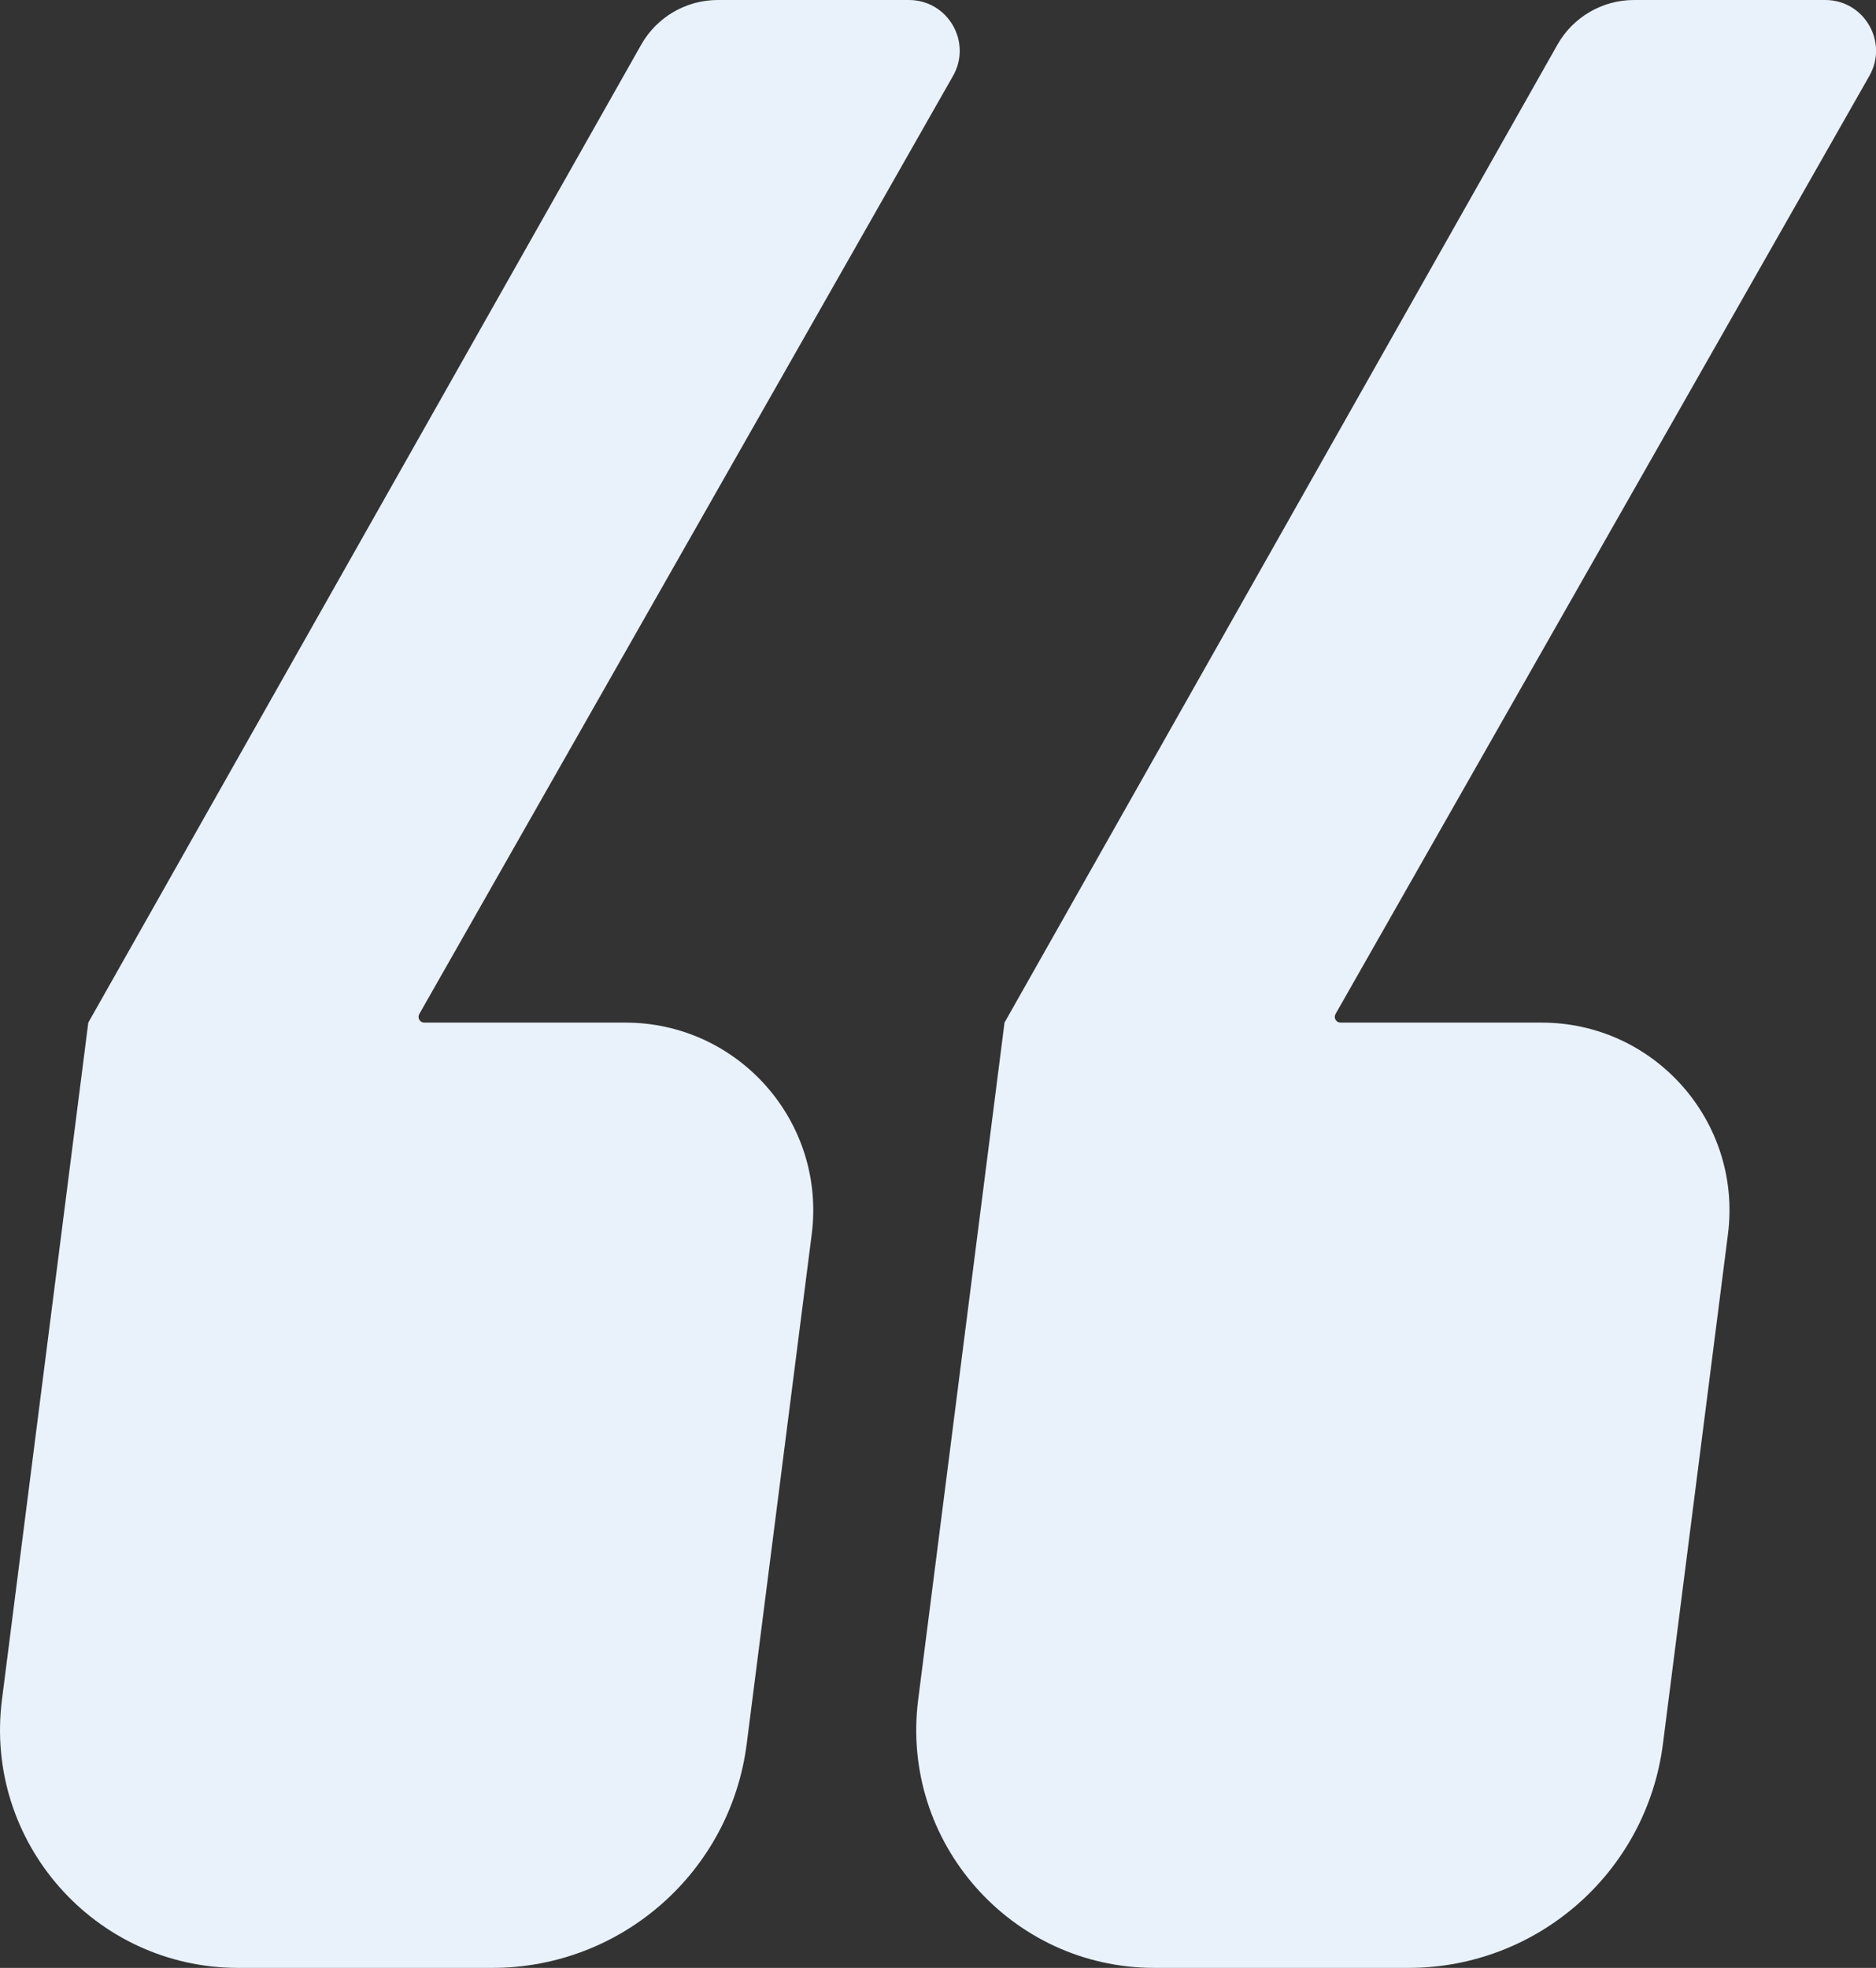
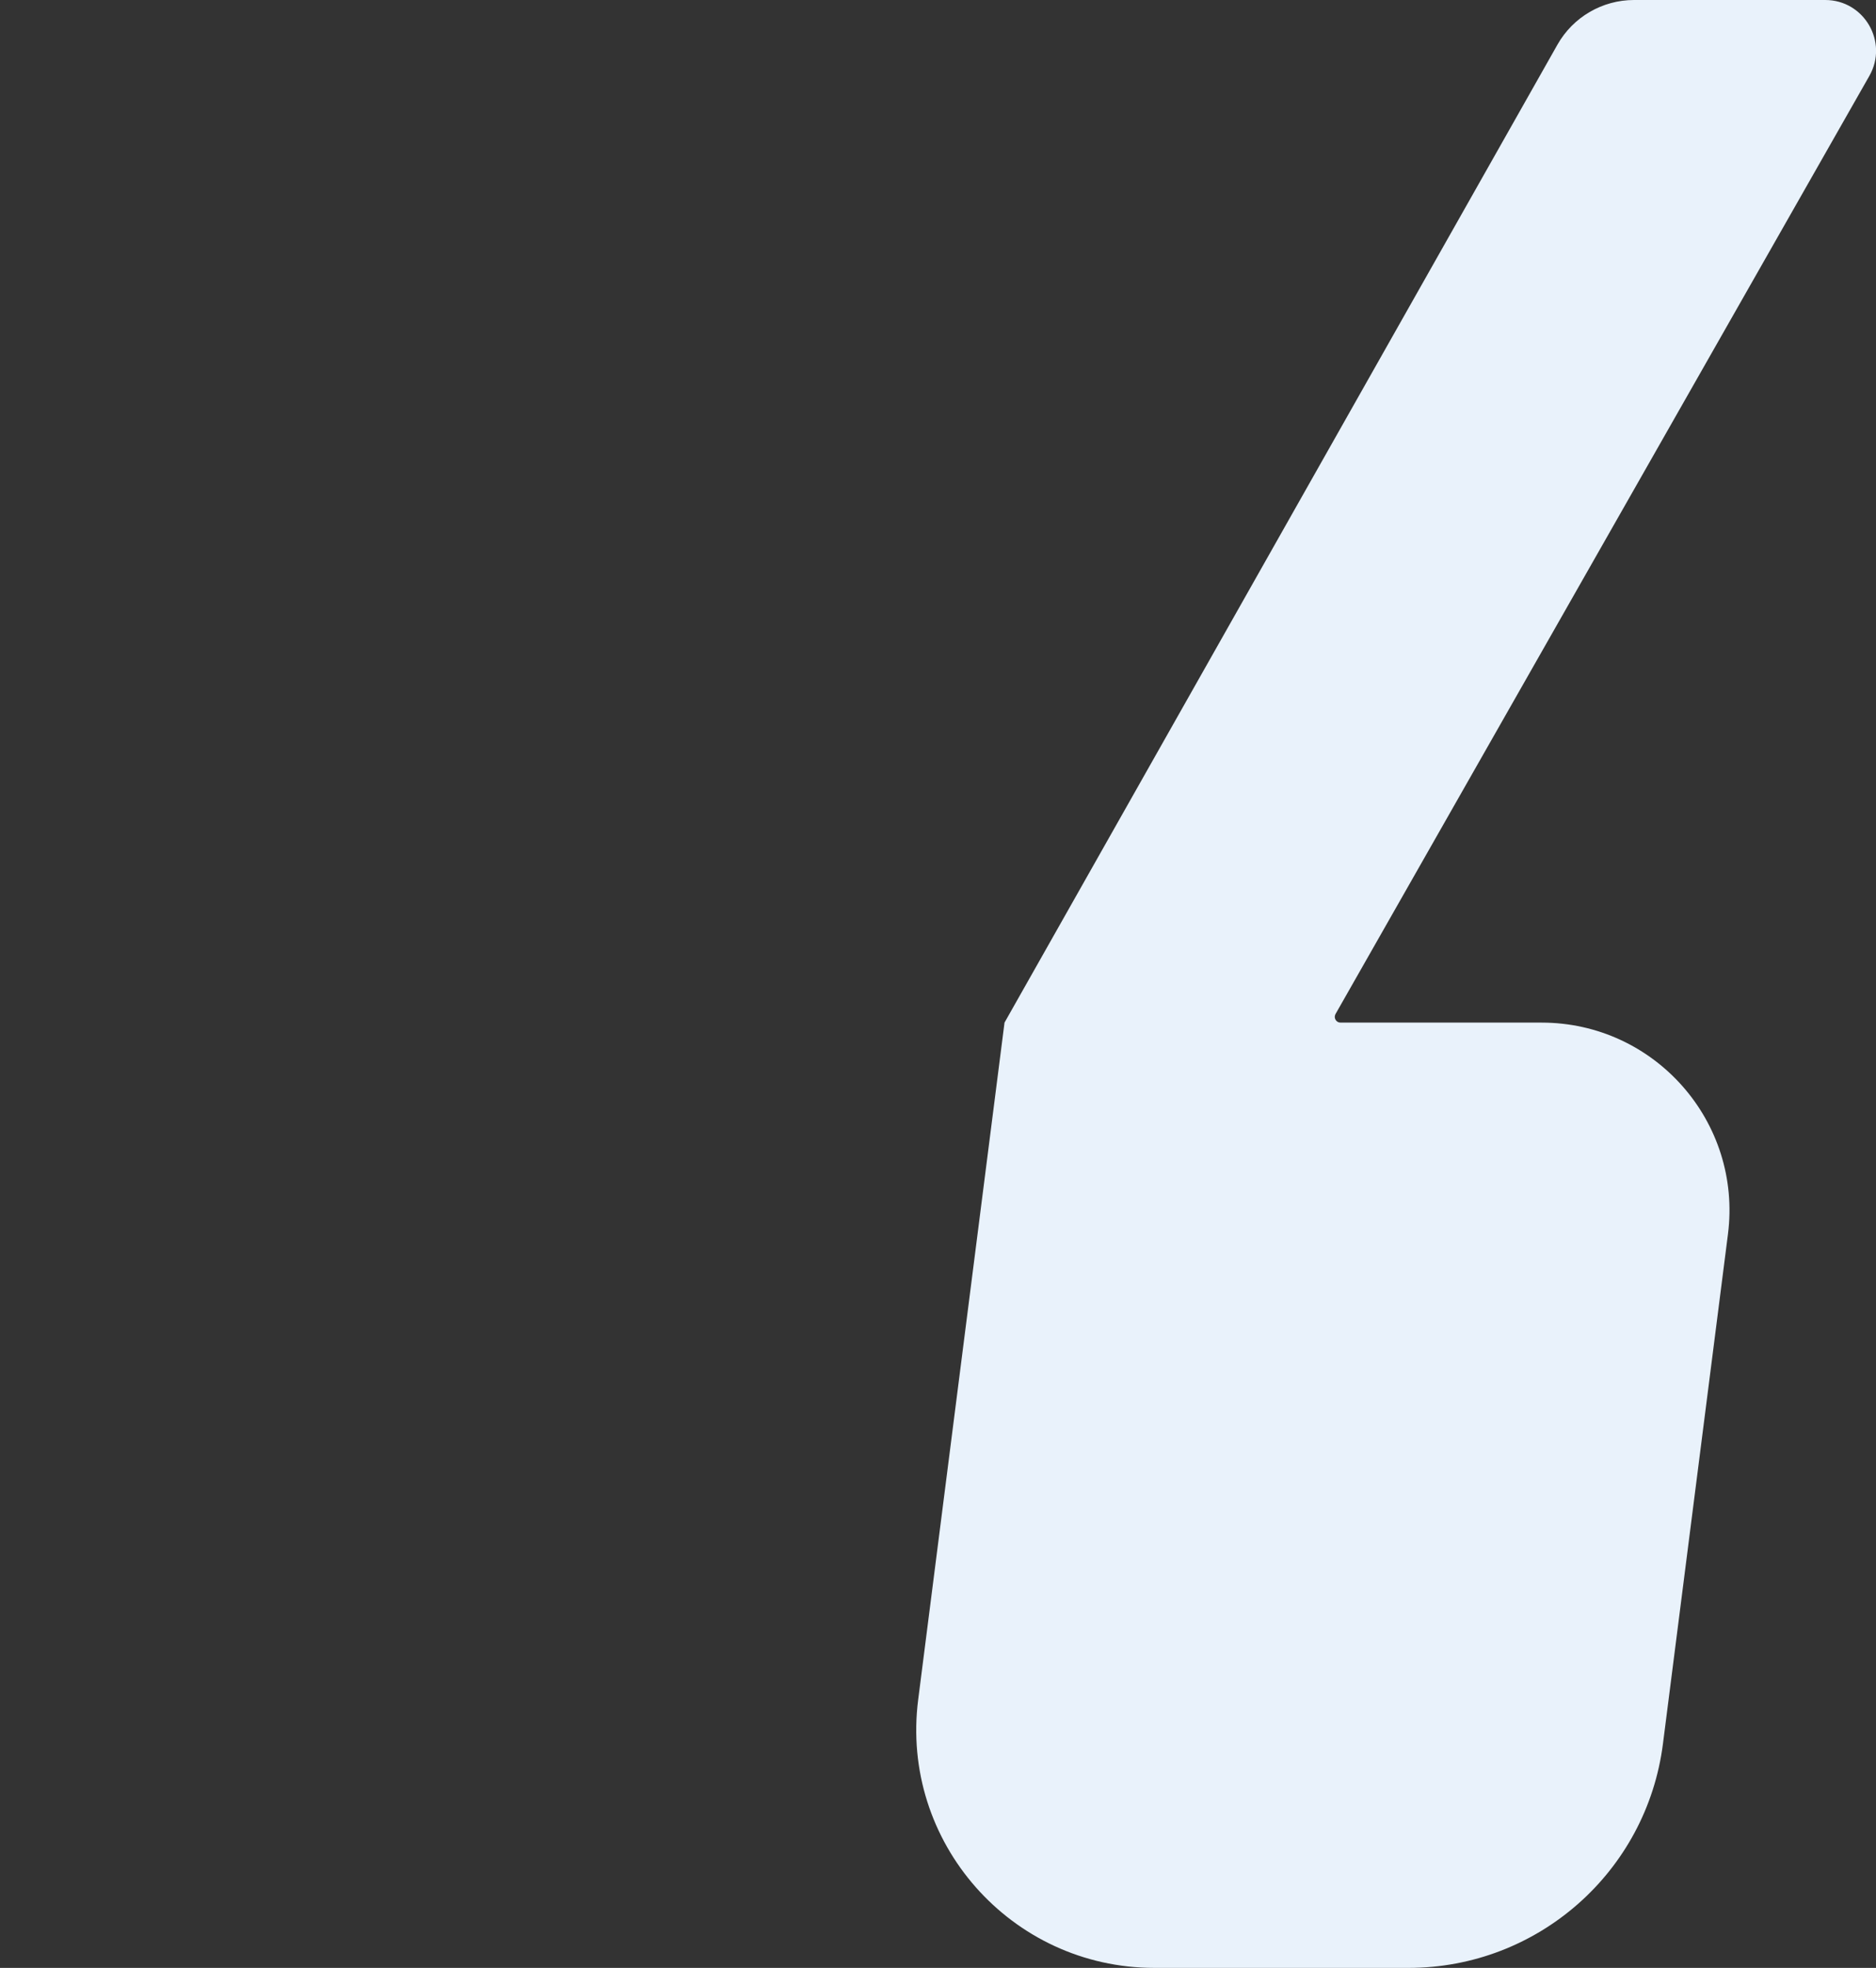
<svg xmlns="http://www.w3.org/2000/svg" id="Layer_2" viewBox="0 0 172.32 180.72">
  <rect x="0" y="0" width="172.32" height="180.72" fill="#333333" stroke="none" />
  <defs>
    <style>.cls-1{fill:#e9f2fb;}</style>
  </defs>
  <g id="Layer_1-2">
    <path class="cls-1" d="M167.65,0h-17.56c-2.91,0-5.6,1.57-7.03,4.1l-50.79,89.81h0l-7.93,62.17c-1.67,13.07,8.52,24.64,21.7,24.64h23.34c11.86,0,21.87-8.81,23.37-20.58l5.97-46.79c1.32-10.32-6.72-19.44-17.12-19.44h-18.47c-.4,0-.65-.43-.46-.78L171.71,6.97c1.77-3.11-.48-6.97-4.05-6.97Z" />
-     <path class="cls-1" d="M83.49,0h-17.56c-2.91,0-5.6,1.57-7.03,4.1L8.11,93.91h0L.18,156.08c-1.67,13.07,8.52,24.64,21.7,24.64h23.34c11.86,0,21.87-8.81,23.37-20.58l5.97-46.79c1.32-10.32-6.72-19.44-17.12-19.44h-18.47c-.4,0-.65-.43-.46-.78L87.54,6.97c1.77-3.11-.48-6.97-4.05-6.97Z" />
  </g>
</svg>